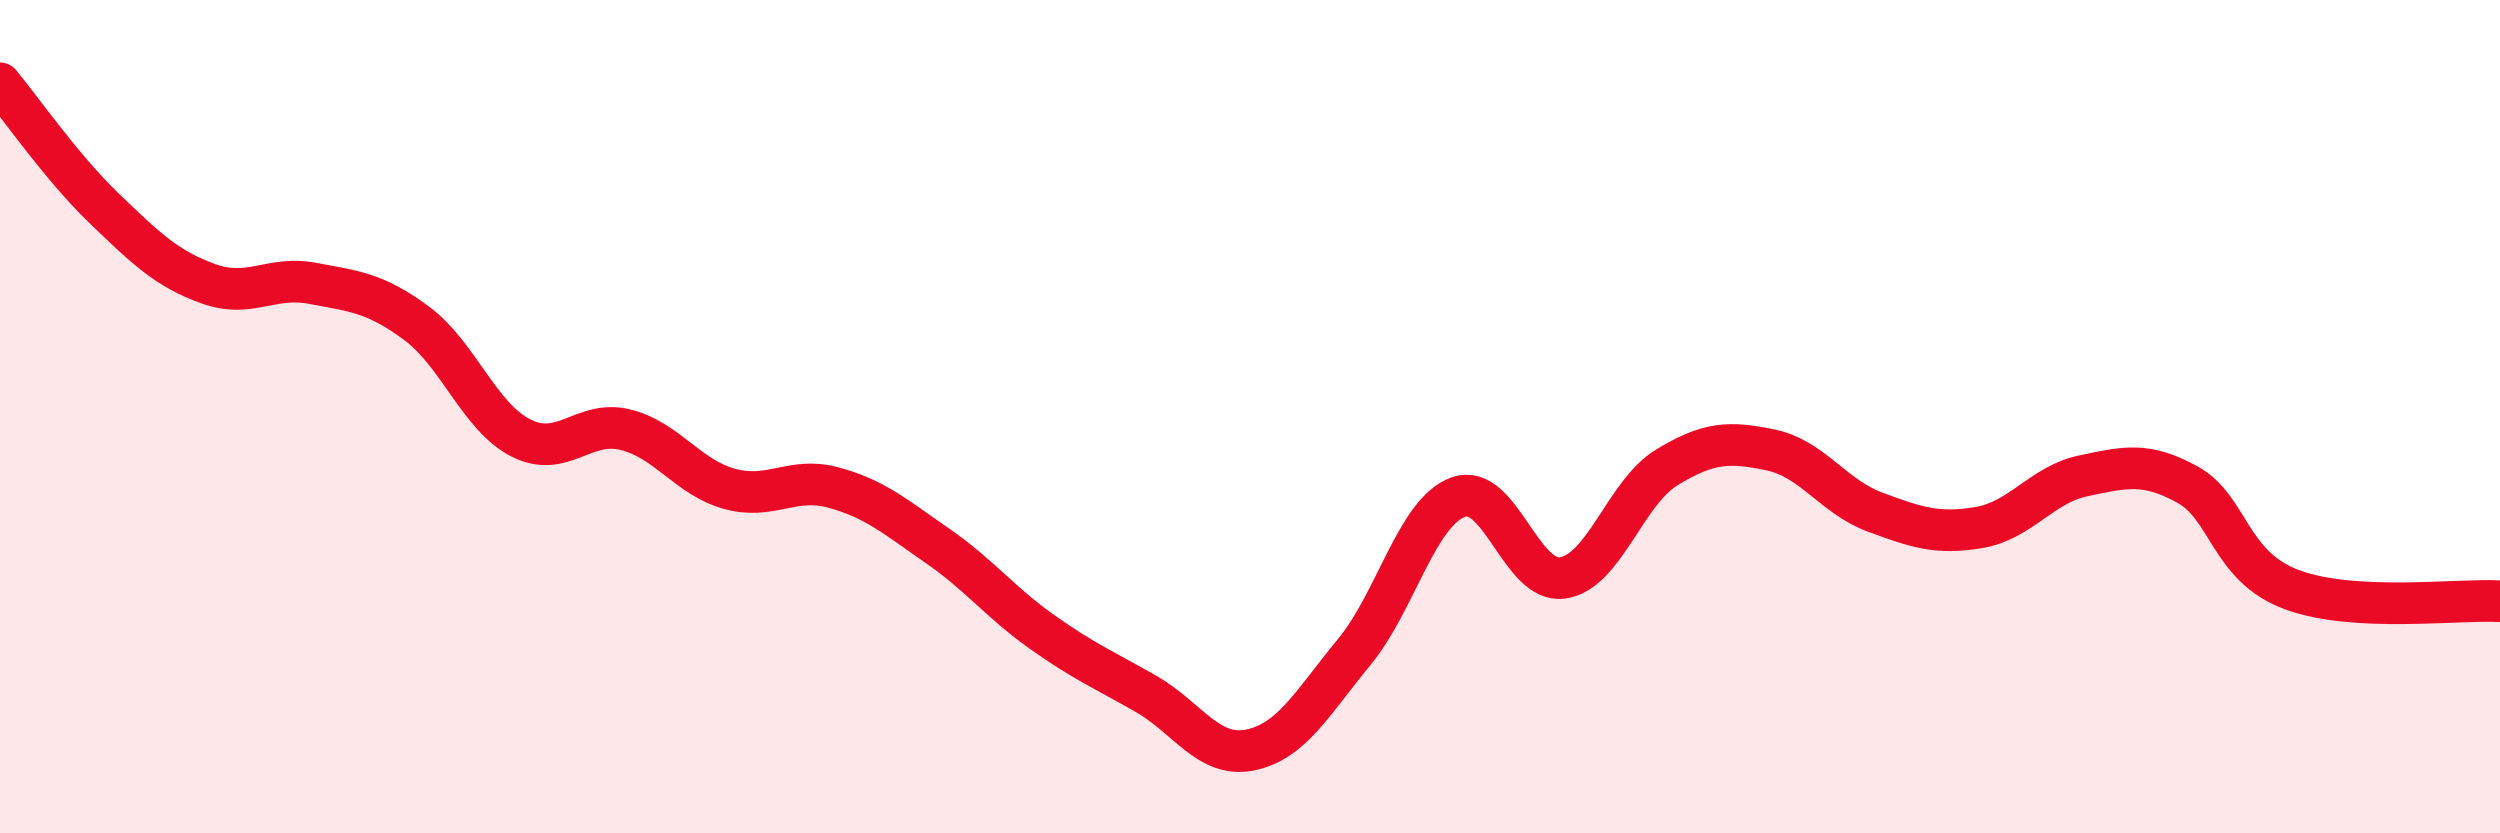
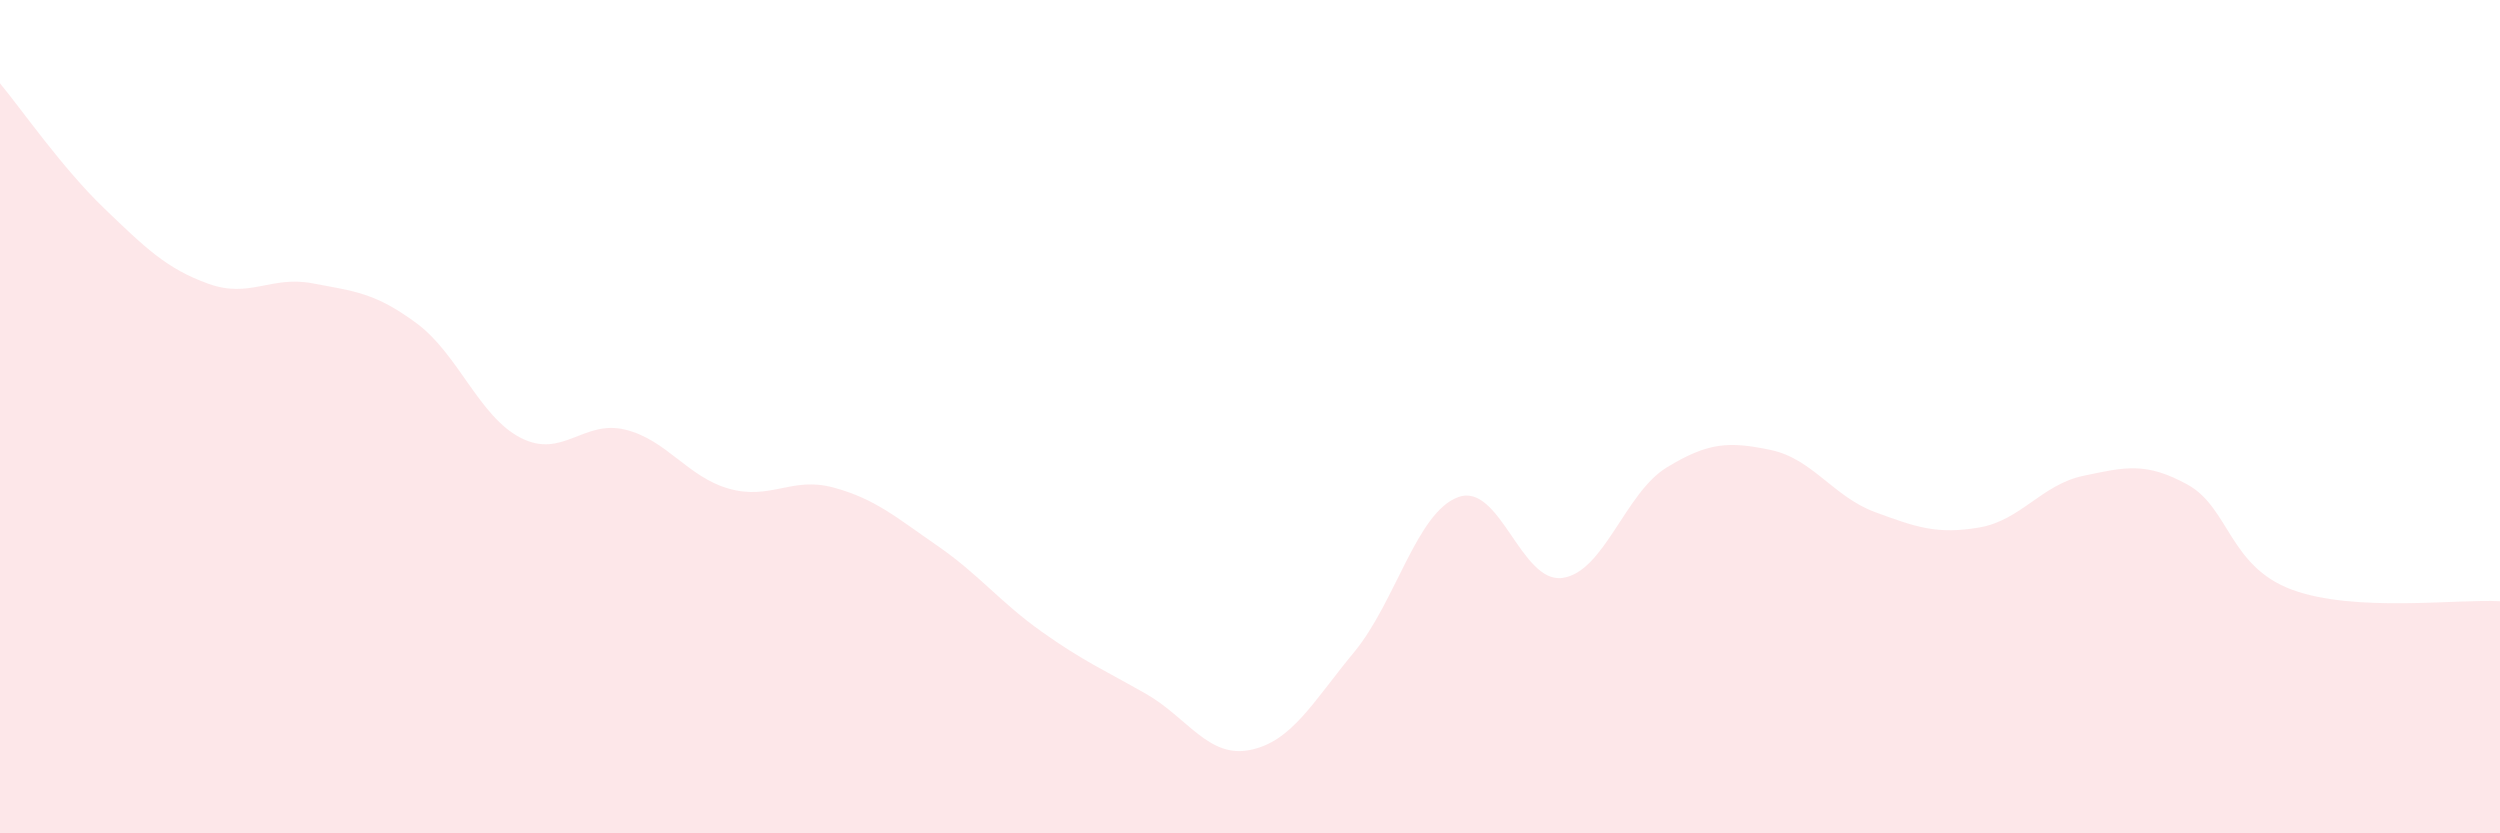
<svg xmlns="http://www.w3.org/2000/svg" width="60" height="20" viewBox="0 0 60 20">
  <path d="M 0,2 C 0.5,2.6 1.5,4.04 2.5,5 C 3.5,5.96 4,6.45 5,6.81 C 6,7.17 6.5,6.61 7.5,6.8 C 8.5,6.99 9,7.02 10,7.76 C 11,8.5 11.5,10 12.5,10.51 C 13.5,11.02 14,10.07 15,10.31 C 16,10.55 16.5,11.45 17.5,11.73 C 18.5,12.01 19,11.43 20,11.7 C 21,11.97 21.5,12.41 22.5,13.1 C 23.5,13.79 24,14.45 25,15.16 C 26,15.87 26.5,16.08 27.5,16.65 C 28.5,17.22 29,18.2 30,18 C 31,17.8 31.5,16.86 32.5,15.65 C 33.5,14.44 34,12.29 35,11.93 C 36,11.57 36.5,14.01 37.5,13.87 C 38.5,13.73 39,11.83 40,11.22 C 41,10.61 41.5,10.59 42.5,10.8 C 43.5,11.01 44,11.92 45,12.29 C 46,12.66 46.5,12.83 47.5,12.66 C 48.5,12.49 49,11.63 50,11.42 C 51,11.21 51.5,11.08 52.5,11.63 C 53.5,12.18 53.5,13.59 55,14.15 C 56.5,14.71 59,14.37 60,14.43L60 20L0 20Z" fill="#EB0A25" opacity="0.1" stroke-linecap="round" stroke-linejoin="round" />
-   <path d="M 0,2 C 0.5,2.6 1.5,4.04 2.5,5 C 3.5,5.96 4,6.45 5,6.81 C 6,7.17 6.5,6.61 7.5,6.8 C 8.5,6.99 9,7.02 10,7.76 C 11,8.5 11.5,10 12.5,10.51 C 13.5,11.02 14,10.07 15,10.31 C 16,10.55 16.5,11.45 17.5,11.73 C 18.5,12.01 19,11.43 20,11.7 C 21,11.97 21.5,12.41 22.5,13.1 C 23.5,13.79 24,14.45 25,15.16 C 26,15.87 26.5,16.08 27.5,16.65 C 28.5,17.22 29,18.2 30,18 C 31,17.8 31.5,16.86 32.5,15.65 C 33.5,14.44 34,12.29 35,11.93 C 36,11.57 36.5,14.01 37.5,13.87 C 38.5,13.73 39,11.83 40,11.22 C 41,10.61 41.5,10.59 42.5,10.8 C 43.5,11.01 44,11.92 45,12.29 C 46,12.66 46.5,12.83 47.5,12.66 C 48.5,12.49 49,11.63 50,11.42 C 51,11.21 51.5,11.08 52.5,11.63 C 53.5,12.18 53.5,13.59 55,14.15 C 56.5,14.71 59,14.37 60,14.43" stroke="#EB0A25" stroke-width="1" fill="none" stroke-linecap="round" stroke-linejoin="round" />
</svg>